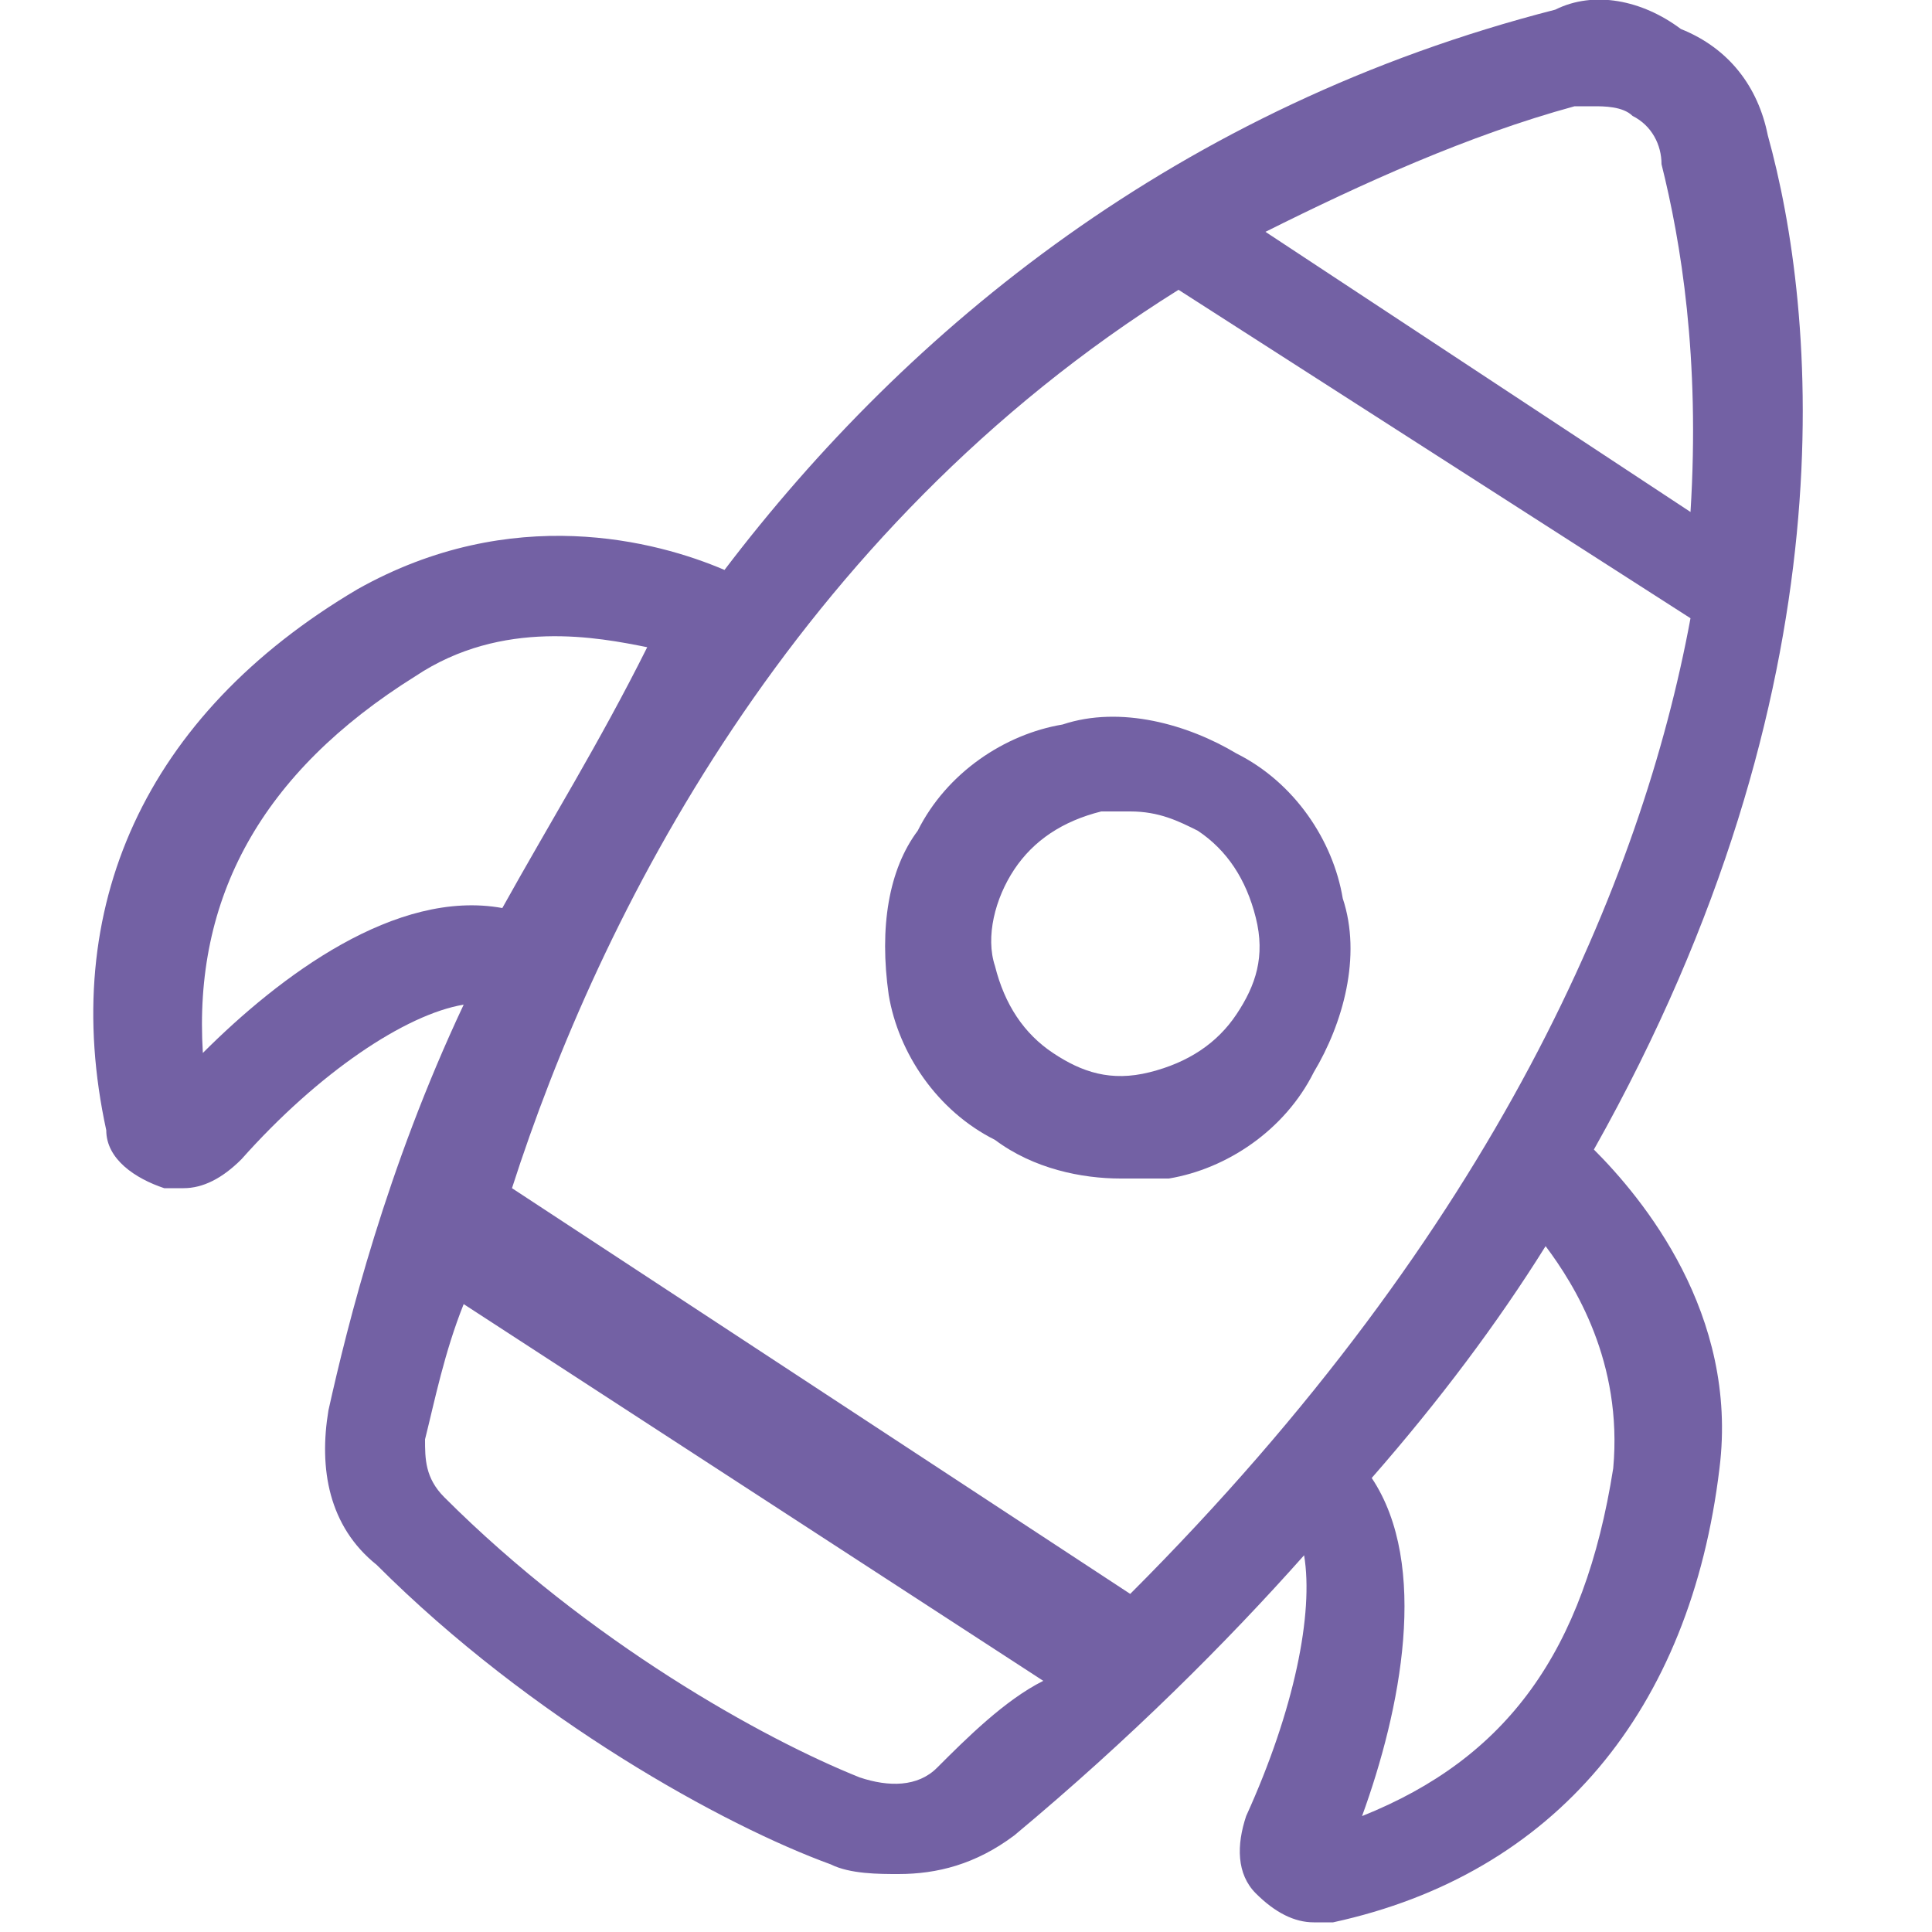
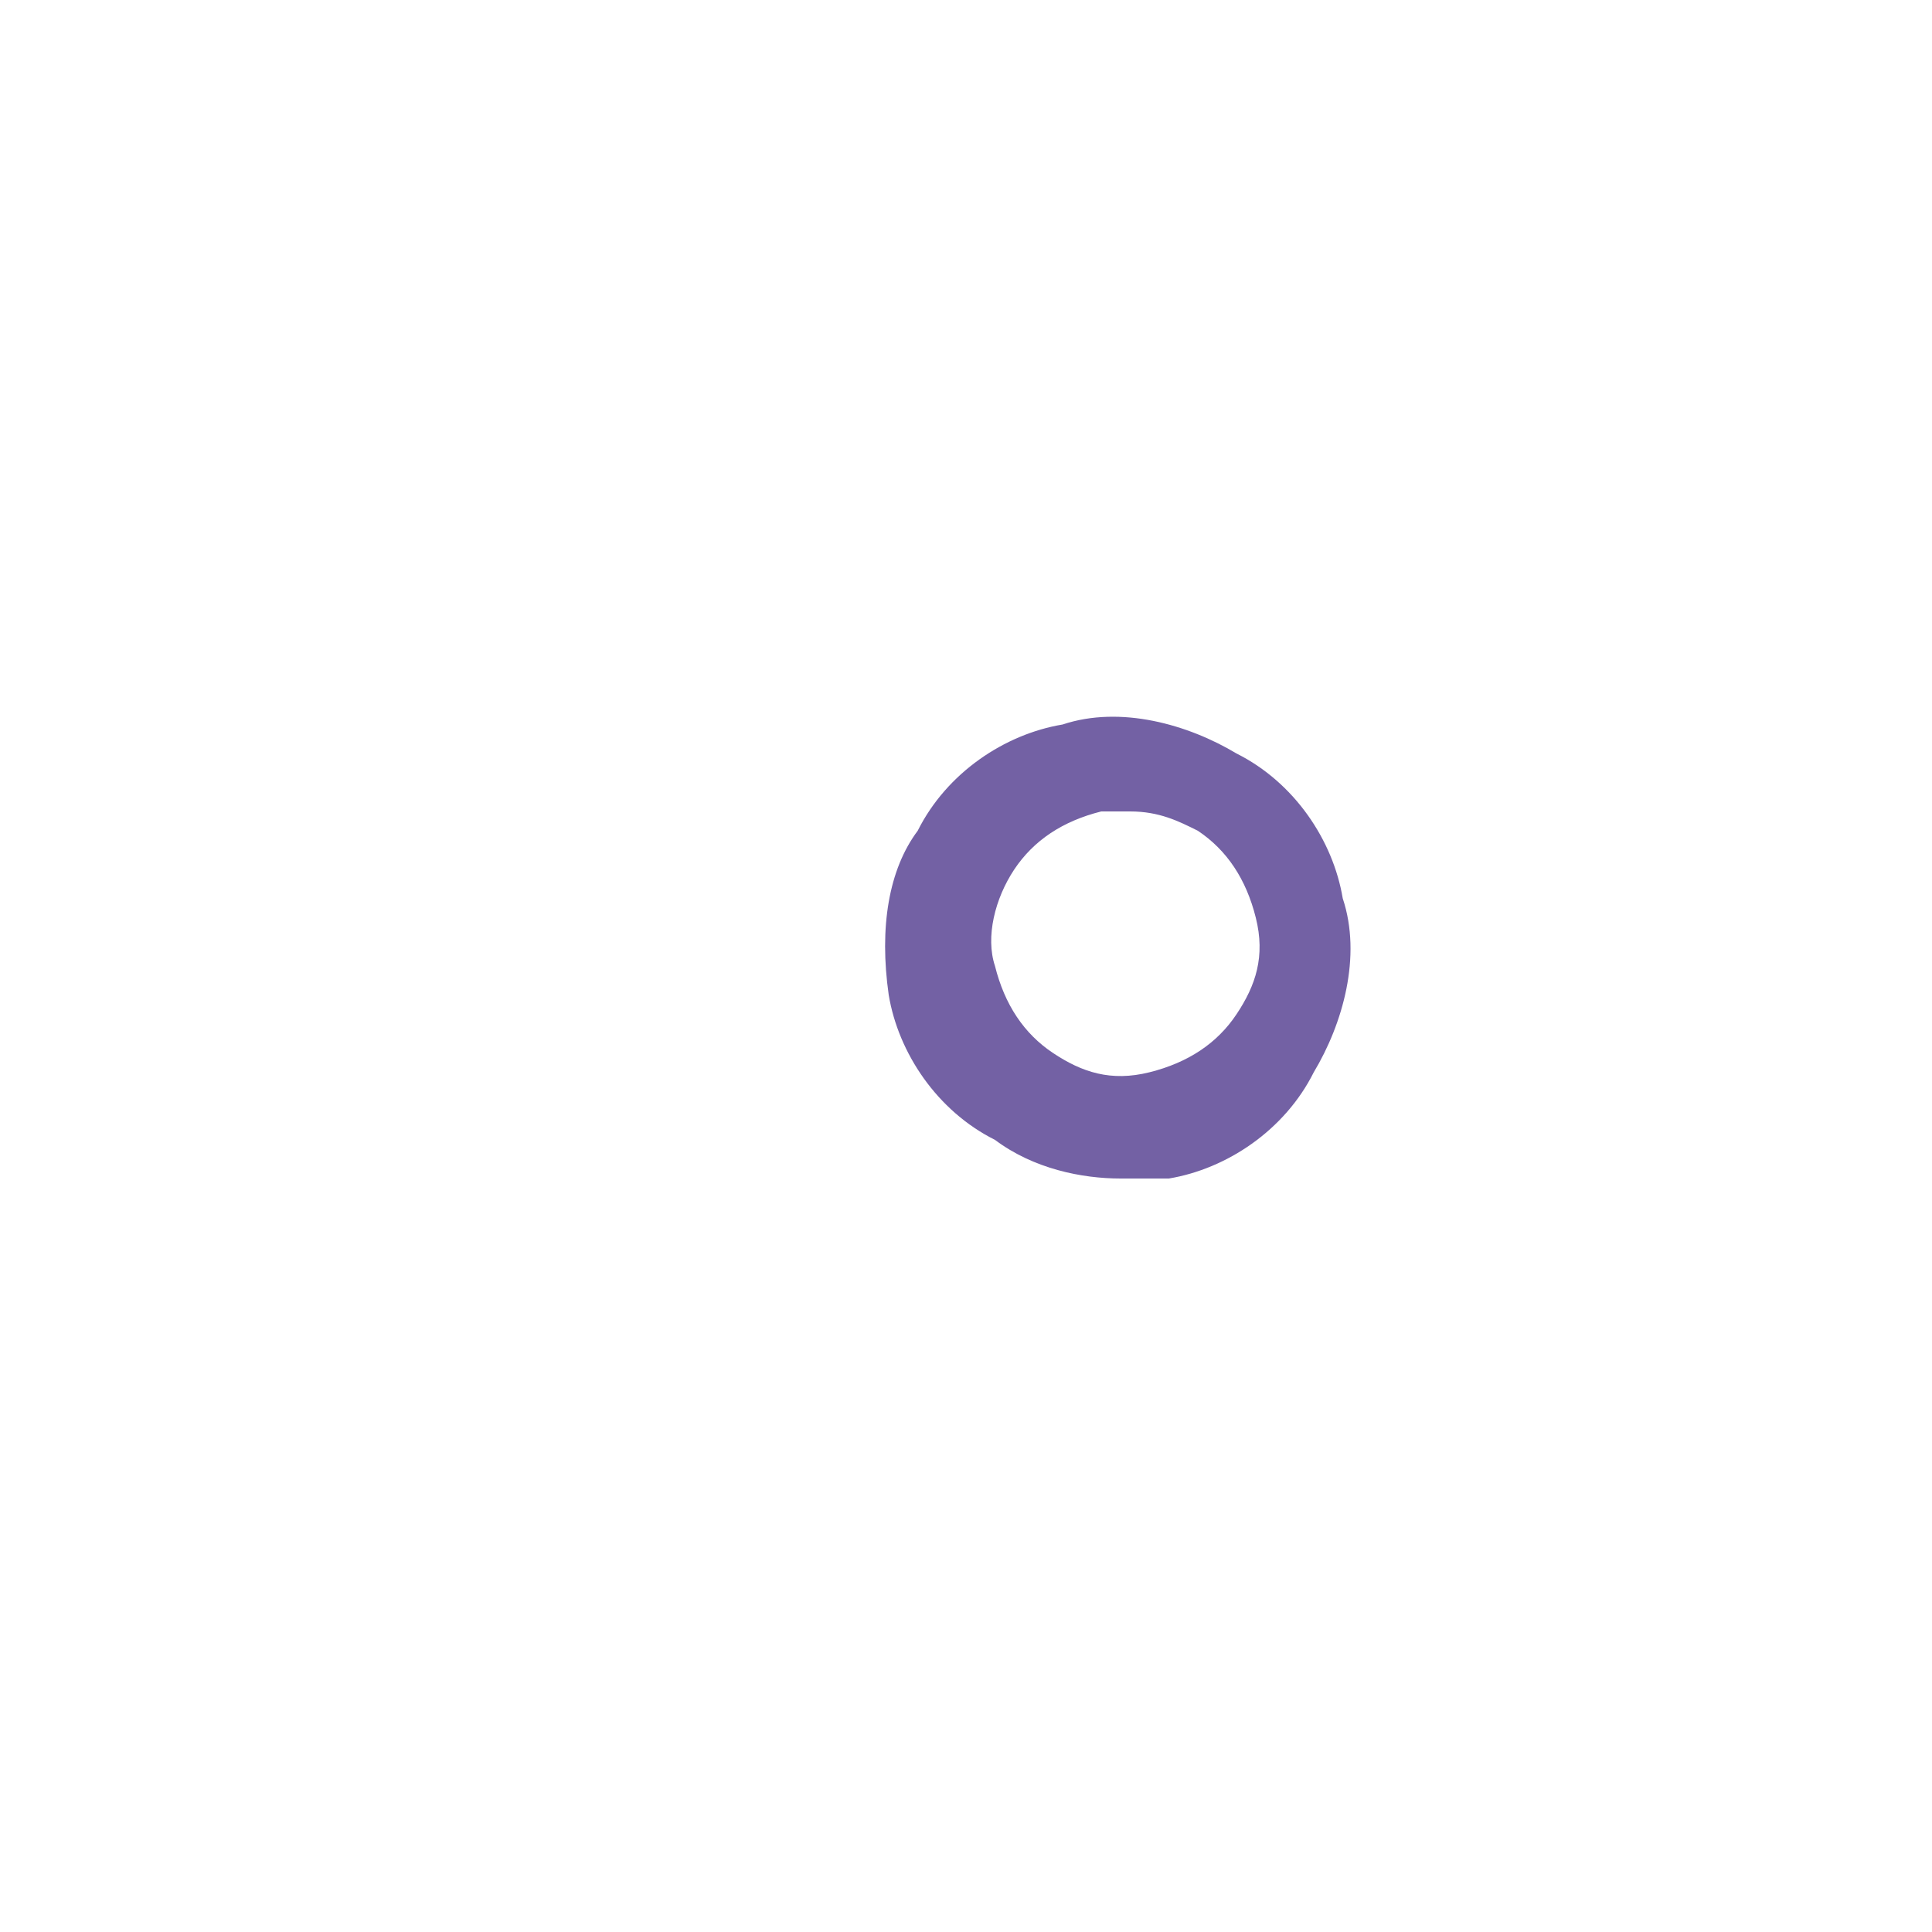
<svg xmlns="http://www.w3.org/2000/svg" version="1.1" id="Layer_1" x="0px" y="0px" viewBox="0 0 20 20" style="enable-background:new 0 0 20 20;" xml:space="preserve">
  <style type="text/css">
	.st0{fill:#7361A4;}
</style>
-   <path class="st0" d="M16.5,11.9c2.7-4.8,2.3-8.7,1.8-10.5c-0.1-0.5-0.4-0.9-0.9-1.1C17,0,16.5-0.1,16.1,0.1c-3.9,1-6.7,3.3-8.6,5.8  C6.8,5.6,5.3,5.2,3.7,6.1c-2.2,1.3-3.1,3.3-2.6,5.6c0,0.3,0.3,0.5,0.6,0.6c0.1,0,0.1,0,0.2,0c0.2,0,0.4-0.1,0.6-0.3  c0.8-0.9,1.7-1.5,2.3-1.6c-0.8,1.7-1.2,3.3-1.4,4.2c-0.1,0.6,0,1.2,0.5,1.6c1.6,1.6,3.6,2.7,4.7,3.1c0.2,0.1,0.5,0.1,0.7,0.1  c0.4,0,0.8-0.1,1.2-0.4c1.2-1,2.2-2,3-2.9c0.1,0.6-0.1,1.6-0.6,2.7c-0.1,0.3-0.1,0.6,0.1,0.8c0.2,0.2,0.4,0.3,0.6,0.3  c0.1,0,0.1,0,0.2,0c2.3-0.5,3.7-2.2,4-4.7C18,13.6,17,12.4,16.5,11.9L16.5,11.9z M16.3,1.1c0.1,0,0.1,0,0.2,0c0.1,0,0.3,0,0.4,0.1  c0.2,0.1,0.3,0.3,0.3,0.5c0.2,0.8,0.4,2,0.3,3.6l-4.4-2.9C14.1,1.9,15.2,1.4,16.3,1.1L16.3,1.1z M12.2,3l5.3,3.4  c-0.5,2.7-2,6.3-5.8,10.1l-6.4-4.2C6.2,9.5,8.2,5.5,12.2,3z M2.1,10.9C2,9.3,2.7,8,4.3,7c0.9-0.6,1.9-0.4,2.4-0.3  C6.2,7.7,5.7,8.5,5.2,9.4C4.1,9.2,2.9,10.1,2.1,10.9z M9.7,18.3c-0.2,0.2-0.5,0.2-0.8,0.1c-1-0.4-2.8-1.4-4.3-2.9  c-0.2-0.2-0.2-0.4-0.2-0.6c0.1-0.4,0.2-0.9,0.4-1.4l6,3.9C10.4,17.6,10,18,9.7,18.3z M16.7,15.2c-0.3,1.9-1.1,3-2.6,3.6  c0.4-1.1,0.7-2.6,0.1-3.5c0.7-0.8,1.3-1.6,1.8-2.4C16.3,13.3,16.8,14.1,16.7,15.2z" />
  <path class="st0" d="M9.2,10.3c0.1,0.6,0.5,1.2,1.1,1.5c0.4,0.3,0.9,0.4,1.3,0.4c0.2,0,0.3,0,0.5,0c0.6-0.1,1.2-0.5,1.5-1.1  c0.3-0.5,0.5-1.2,0.3-1.8c-0.1-0.6-0.5-1.2-1.1-1.5c-0.5-0.3-1.2-0.5-1.8-0.3c-0.6,0.1-1.2,0.5-1.5,1.1C9.2,9,9.1,9.6,9.2,10.3  L9.2,10.3z M10.5,9c0.2-0.3,0.5-0.5,0.9-0.6c0.1,0,0.2,0,0.3,0c0.3,0,0.5,0.1,0.7,0.2c0.3,0.2,0.5,0.5,0.6,0.9c0.1,0.4,0,0.7-0.2,1  c-0.2,0.3-0.5,0.5-0.9,0.6c-0.4,0.1-0.7,0-1-0.2c-0.3-0.2-0.5-0.5-0.6-0.9C10.2,9.7,10.3,9.3,10.5,9L10.5,9z" />
</svg>